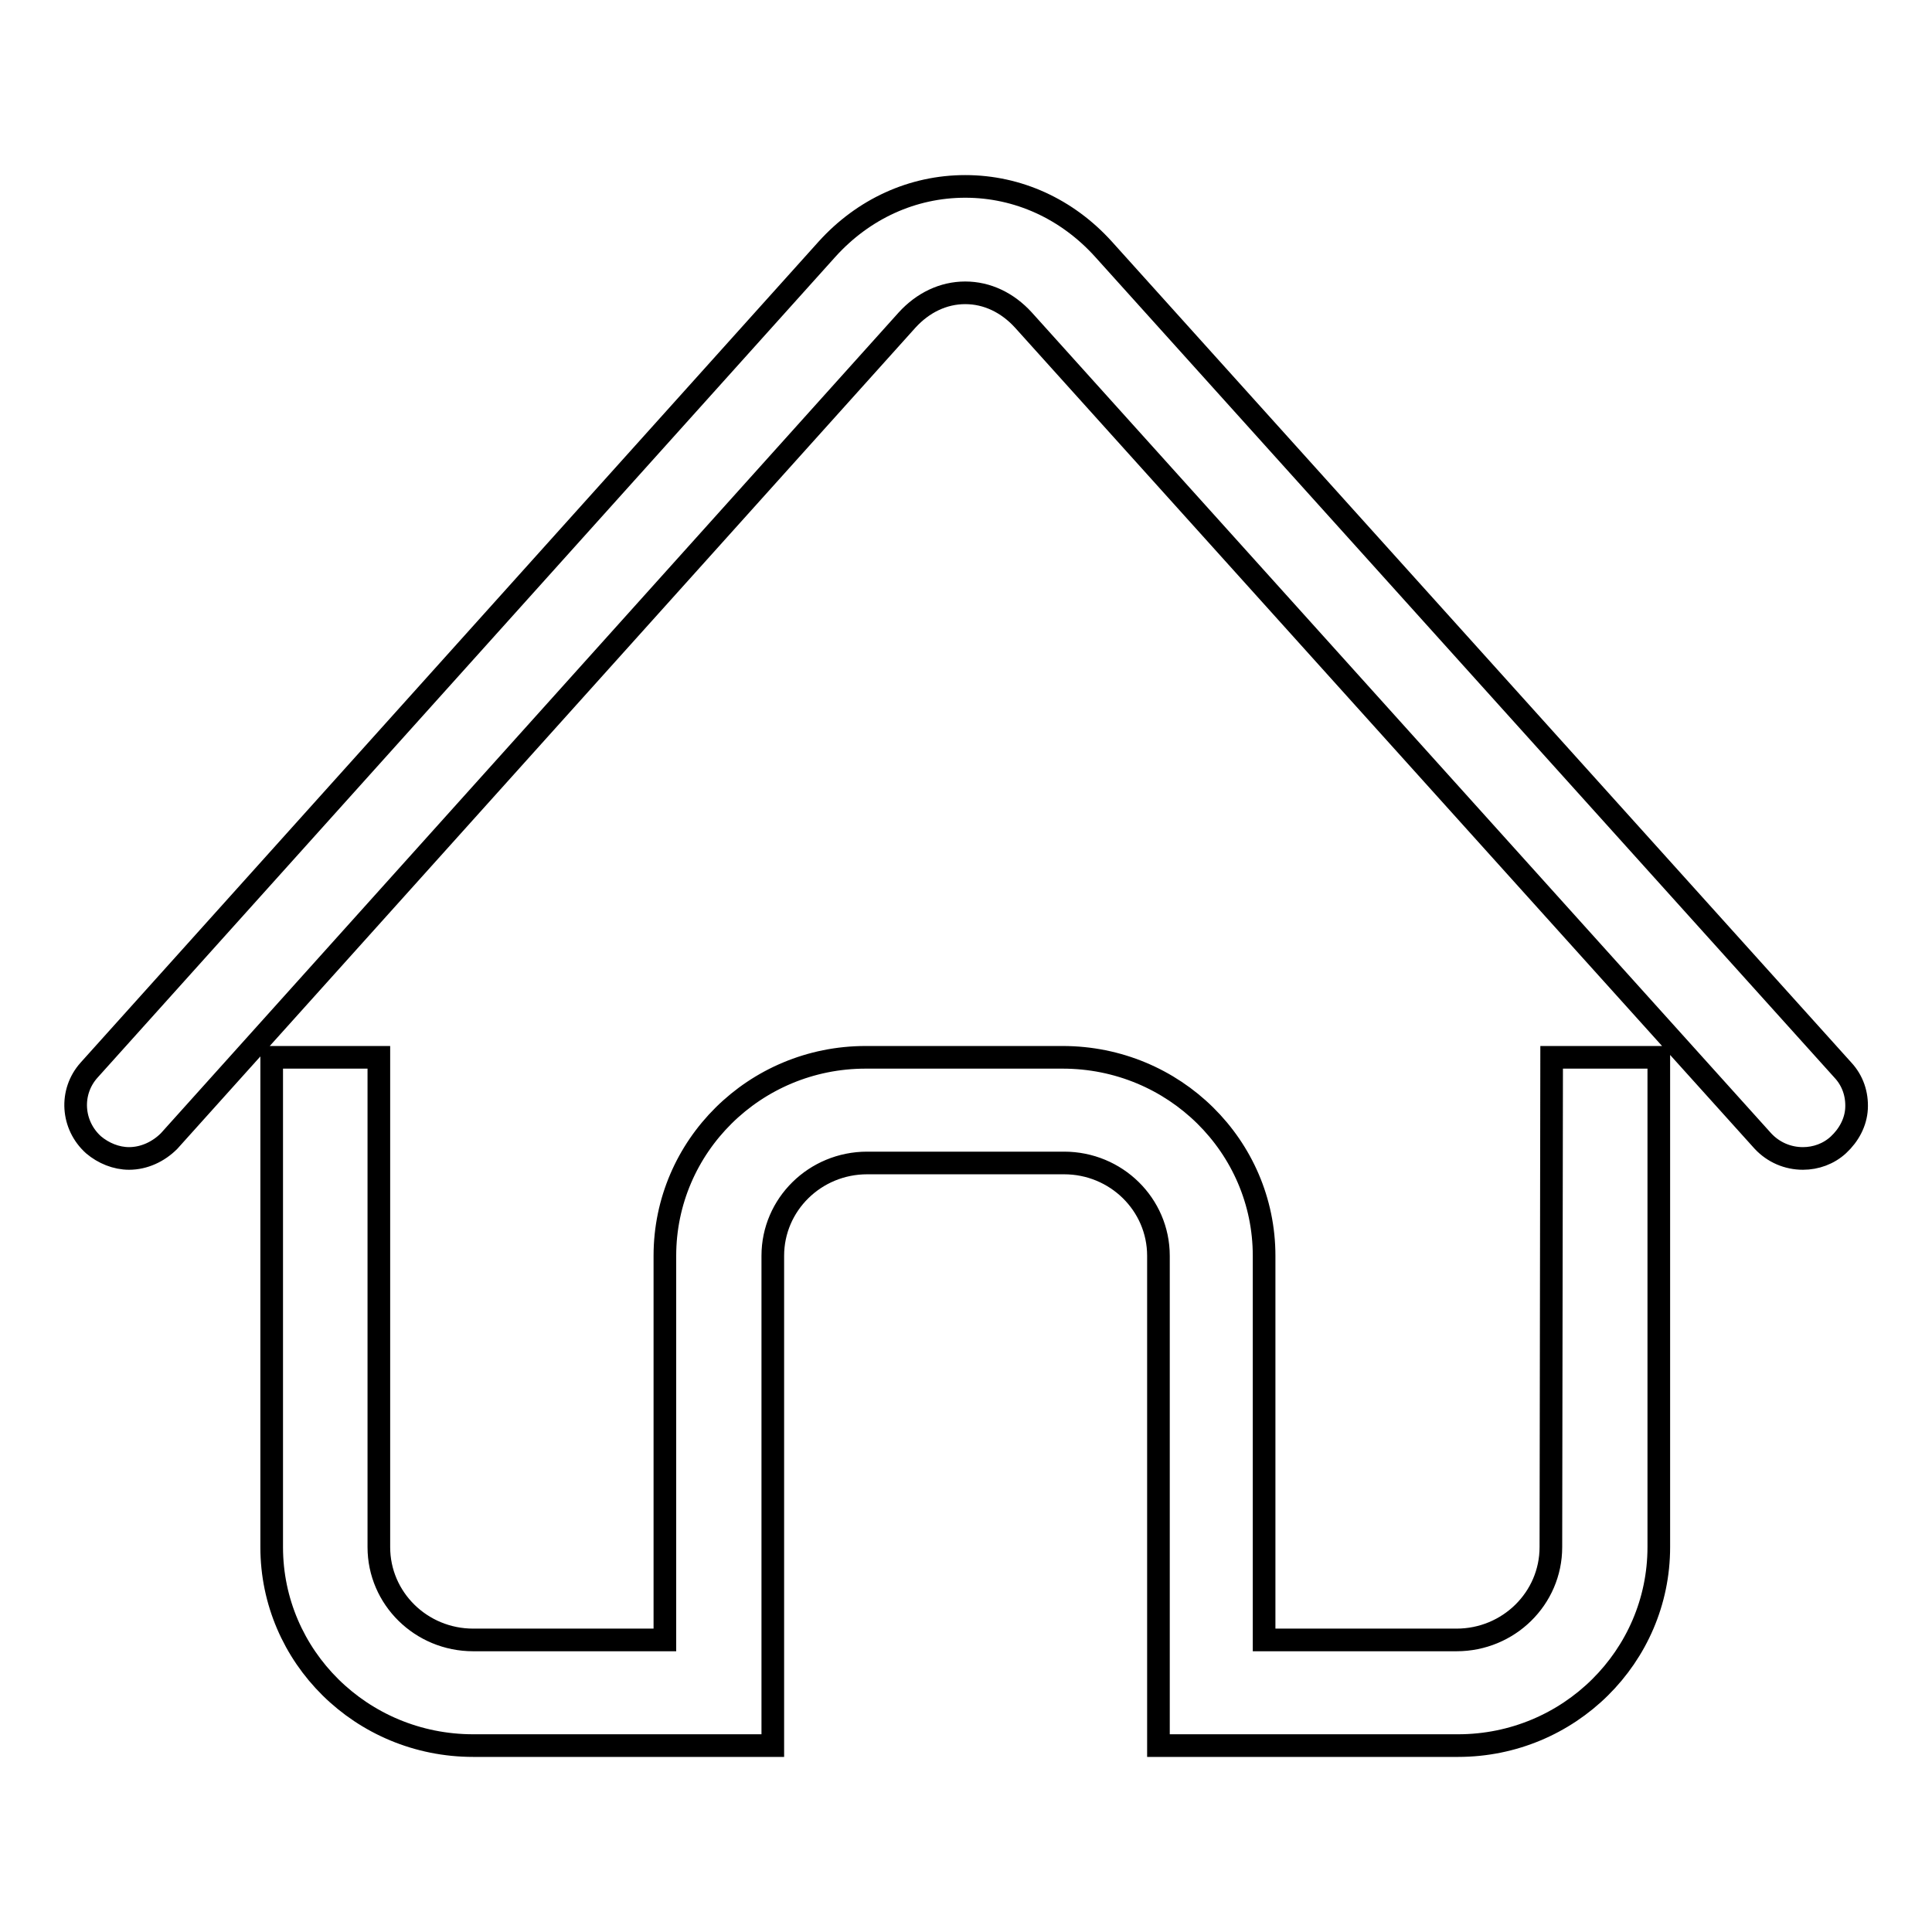
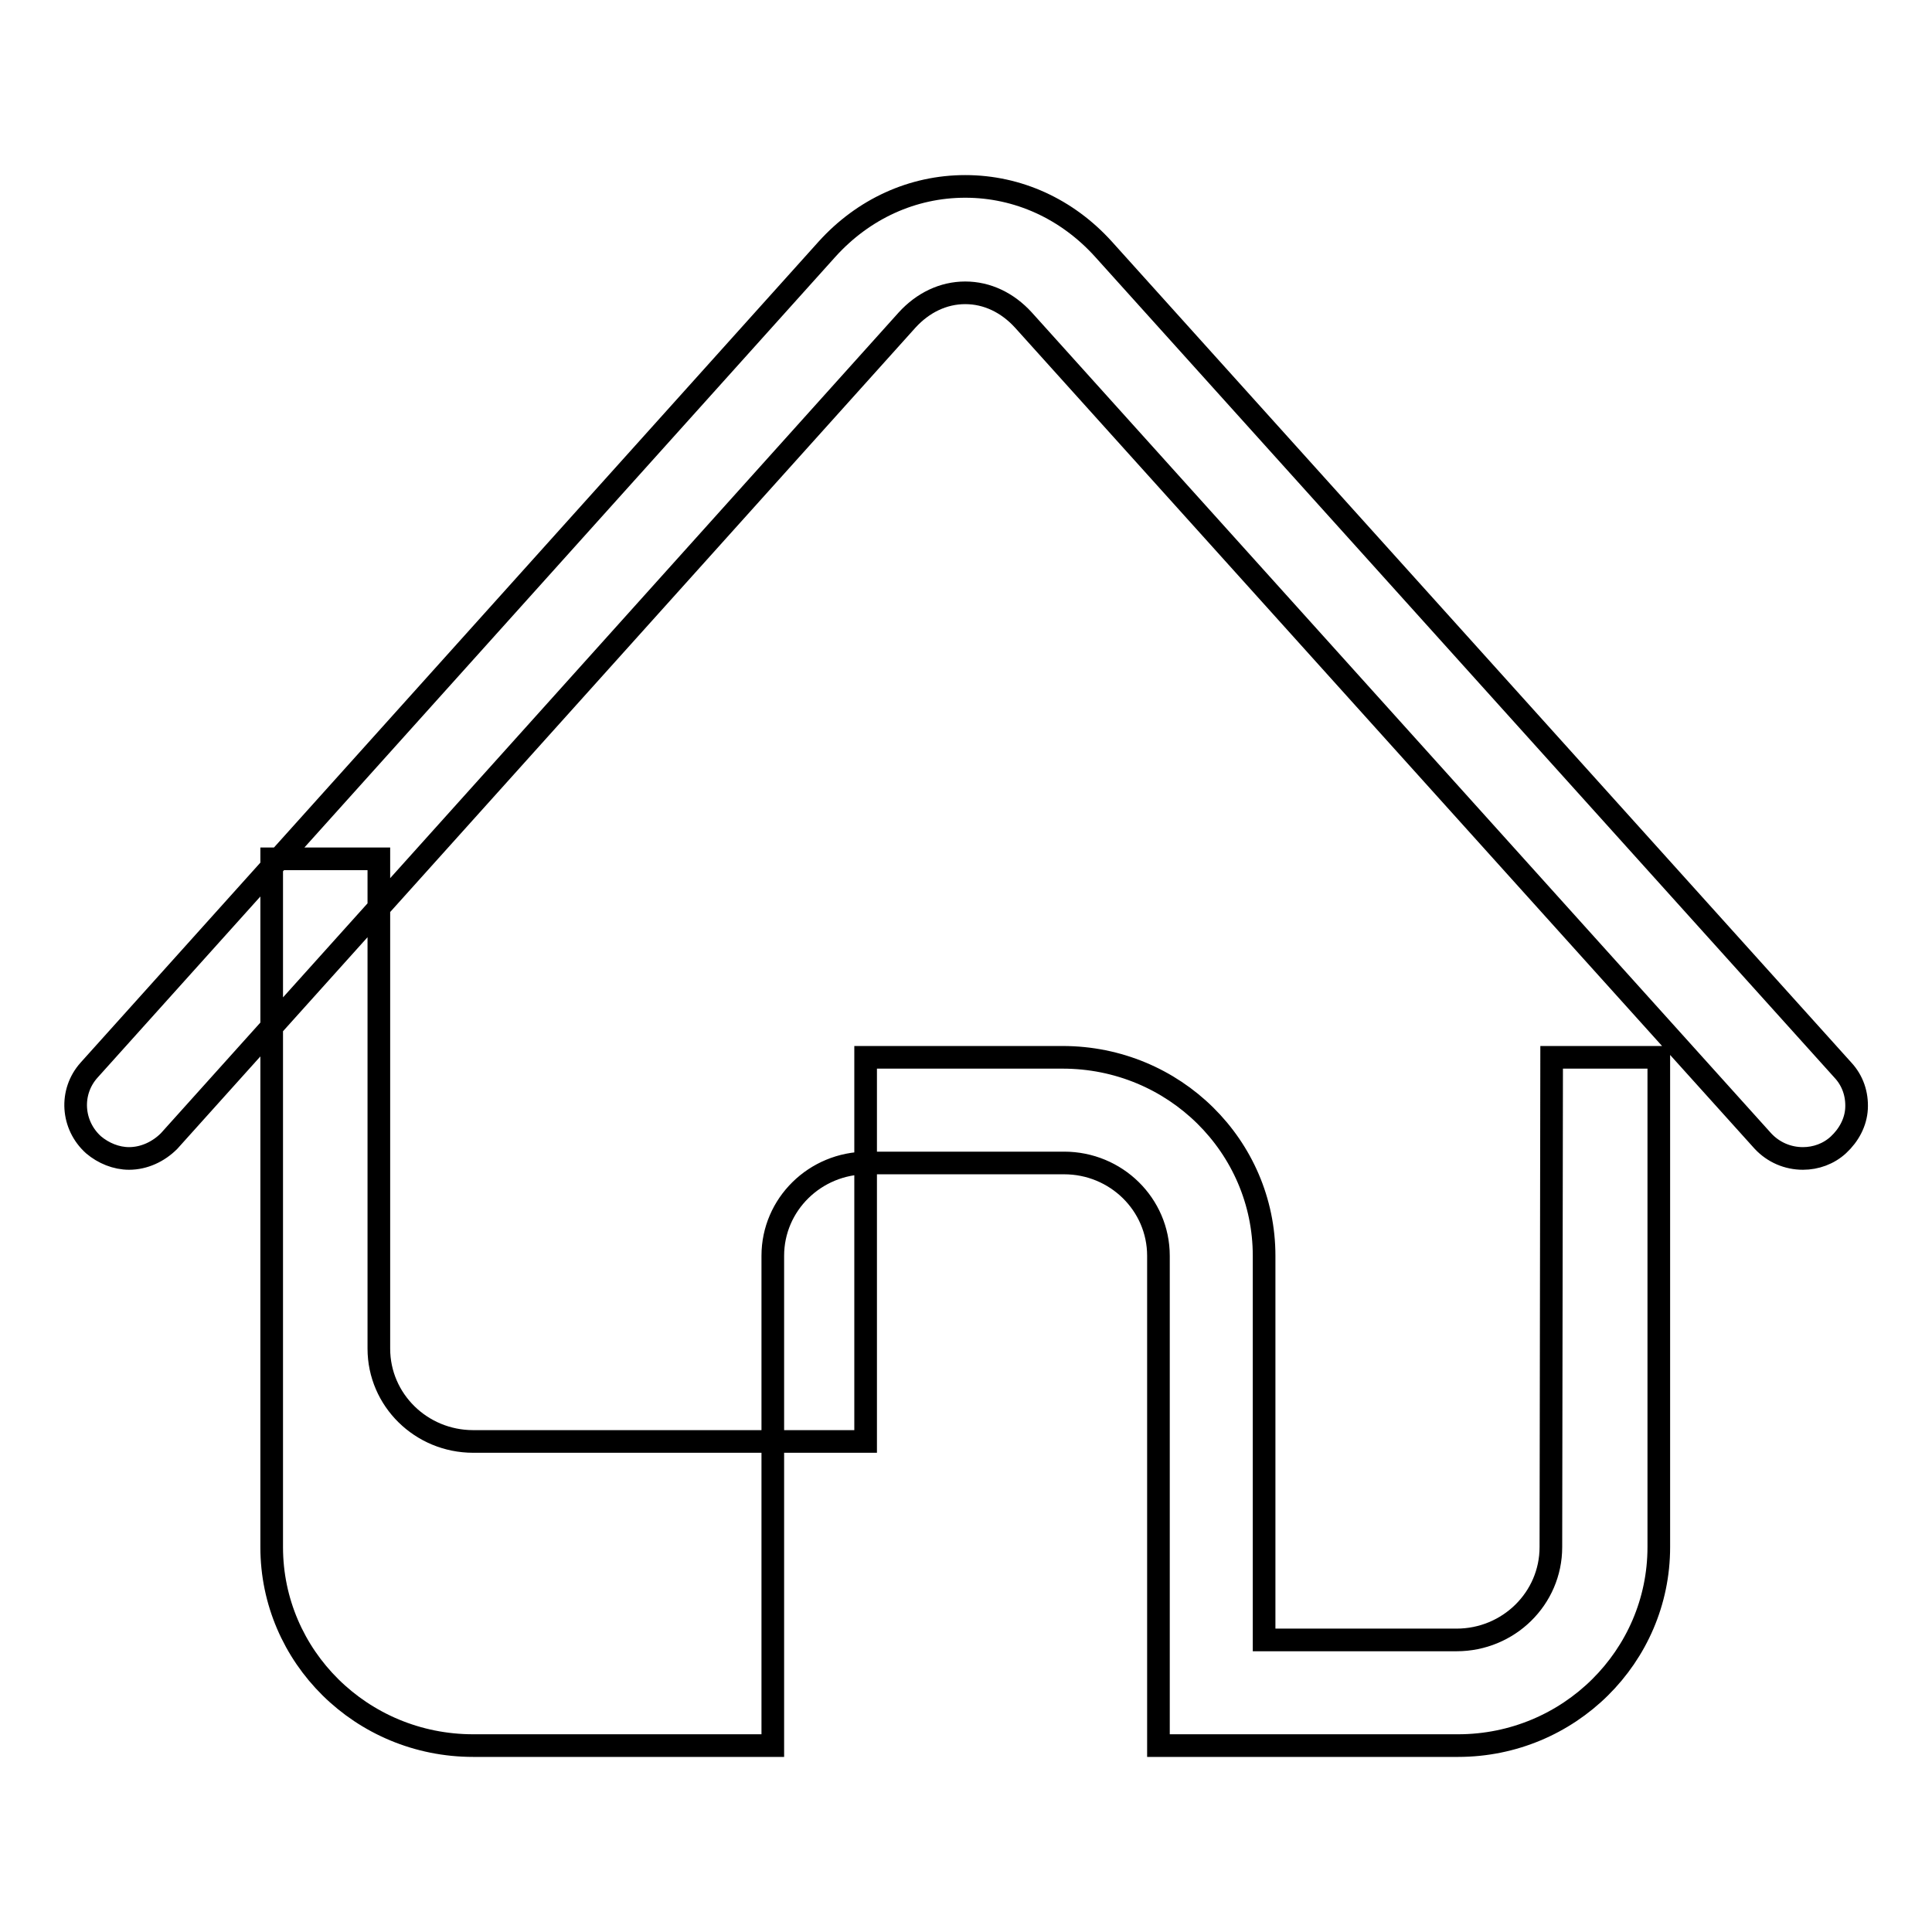
<svg xmlns="http://www.w3.org/2000/svg" version="1.1" x="0px" y="0px" viewBox="0 0 256 256" enable-background="new 0 0 256 256" xml:space="preserve">
  <g>
    <g>
-       <path stroke-width="3" fill-opacity="0" stroke="#000000" d="M205.5,205c0,6.8-5.6,12.3-12.5,12.3h-25.5v-50.9c0-14.5-11.9-26.3-26.7-26.3h-26.1c-14.7,0-26.6,11.8-26.6,26.3v50.9H62.7c-6.9,0-12.5-5.5-12.5-12.3v-64.9H36V205c0,14.5,11.9,26.3,26.7,26.3h39.7v-64.9c0-6.8,5.6-12.3,12.5-12.3h26.1c6.9,0,12.5,5.5,12.5,12.3v64.9h39.7c14.7,0,26.6-11.8,26.6-26.3v-64.9h-14.2L205.5,205L205.5,205z M244.2,141.8L146.2,33c-4.8-5.3-11.3-8.3-18.3-8.3s-13.5,3-18.3,8.3L11.8,141.8c-2.6,2.9-2.3,7.3,0.6,9.9c1.3,1.1,3,1.8,4.7,1.8c2,0,3.9-0.9,5.3-2.3l97.8-108.8c2.1-2.3,4.8-3.6,7.7-3.6s5.6,1.3,7.7,3.6l98,108.8c1.4,1.5,3.3,2.3,5.3,2.3c1.7,0,3.4-0.6,4.7-1.8c1.4-1.3,2.3-3,2.4-4.8C246.1,145,245.5,143.2,244.2,141.8z" />
+       <path stroke-width="3" fill-opacity="0" stroke="#000000" d="M205.5,205c0,6.8-5.6,12.3-12.5,12.3h-25.5v-50.9c0-14.5-11.9-26.3-26.7-26.3h-26.1v50.9H62.7c-6.9,0-12.5-5.5-12.5-12.3v-64.9H36V205c0,14.5,11.9,26.3,26.7,26.3h39.7v-64.9c0-6.8,5.6-12.3,12.5-12.3h26.1c6.9,0,12.5,5.5,12.5,12.3v64.9h39.7c14.7,0,26.6-11.8,26.6-26.3v-64.9h-14.2L205.5,205L205.5,205z M244.2,141.8L146.2,33c-4.8-5.3-11.3-8.3-18.3-8.3s-13.5,3-18.3,8.3L11.8,141.8c-2.6,2.9-2.3,7.3,0.6,9.9c1.3,1.1,3,1.8,4.7,1.8c2,0,3.9-0.9,5.3-2.3l97.8-108.8c2.1-2.3,4.8-3.6,7.7-3.6s5.6,1.3,7.7,3.6l98,108.8c1.4,1.5,3.3,2.3,5.3,2.3c1.7,0,3.4-0.6,4.7-1.8c1.4-1.3,2.3-3,2.4-4.8C246.1,145,245.5,143.2,244.2,141.8z" />
    </g>
  </g>
</svg>